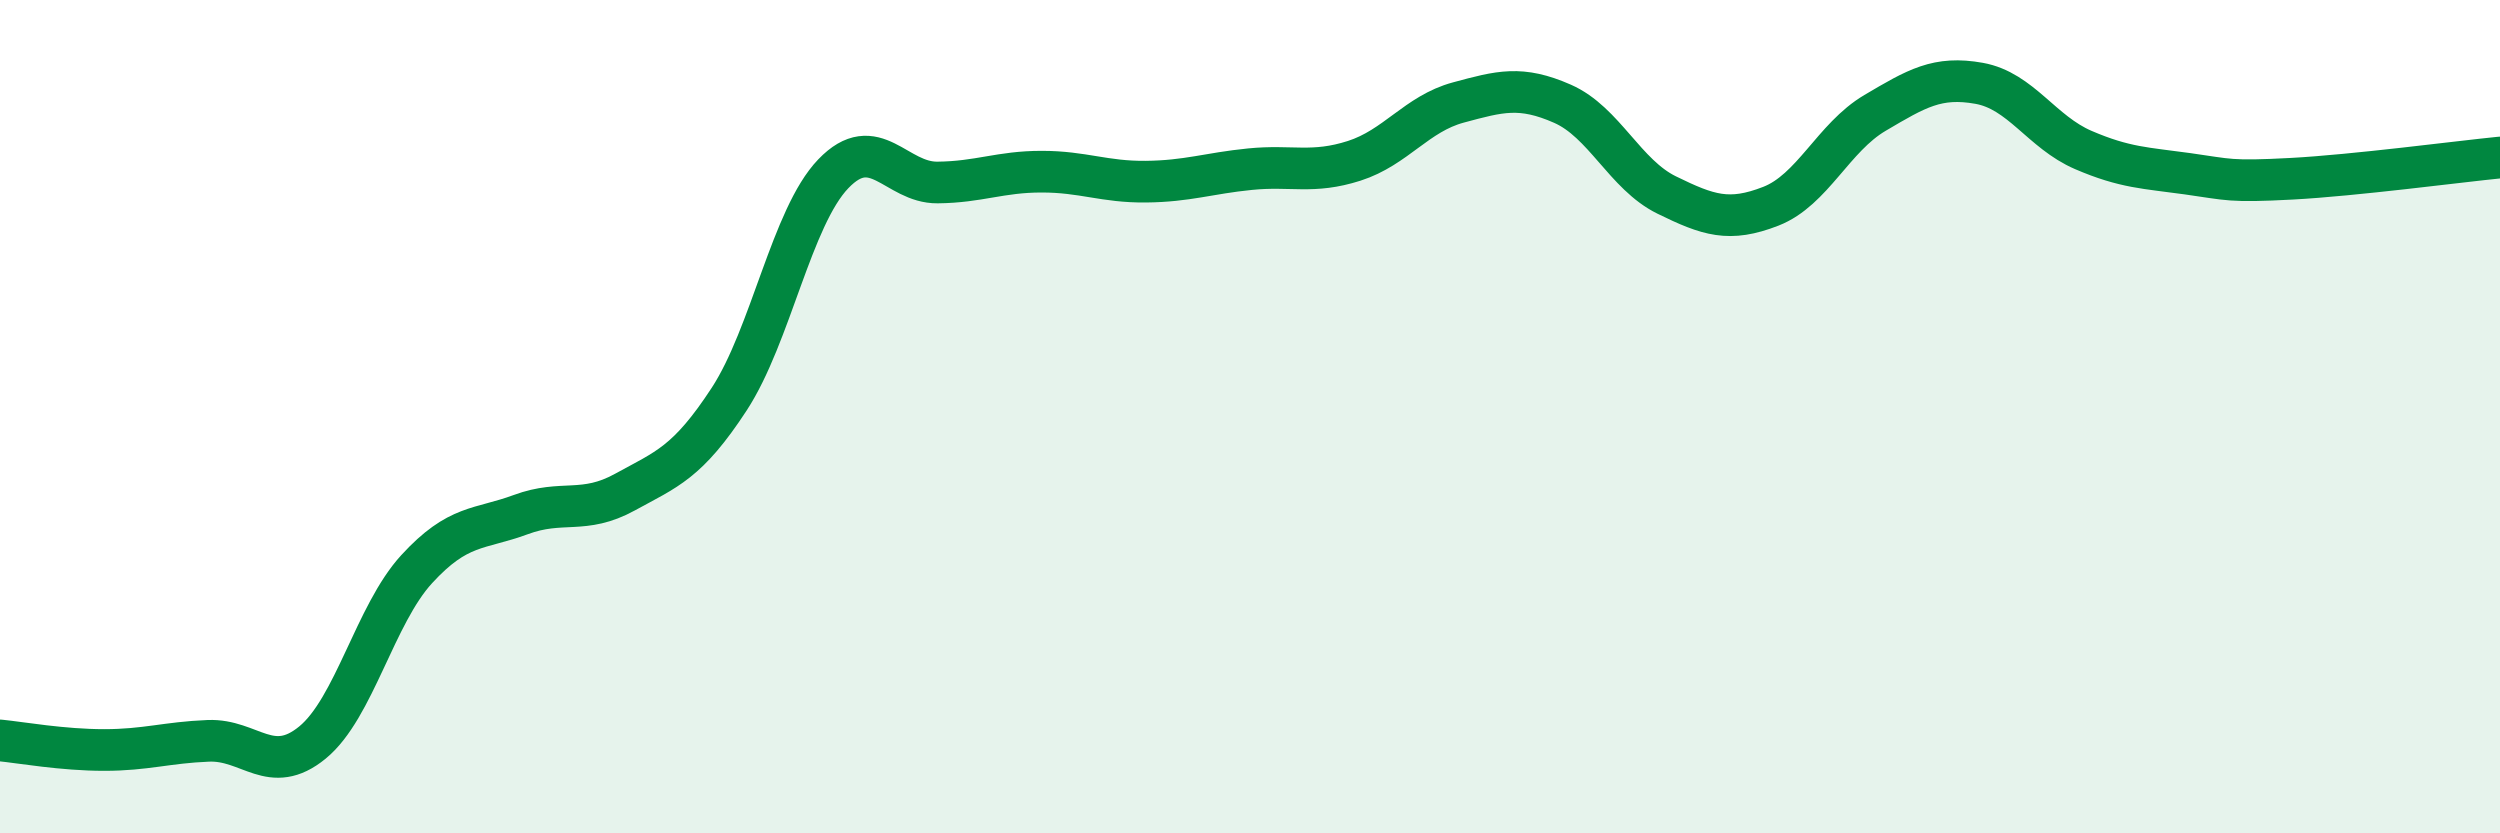
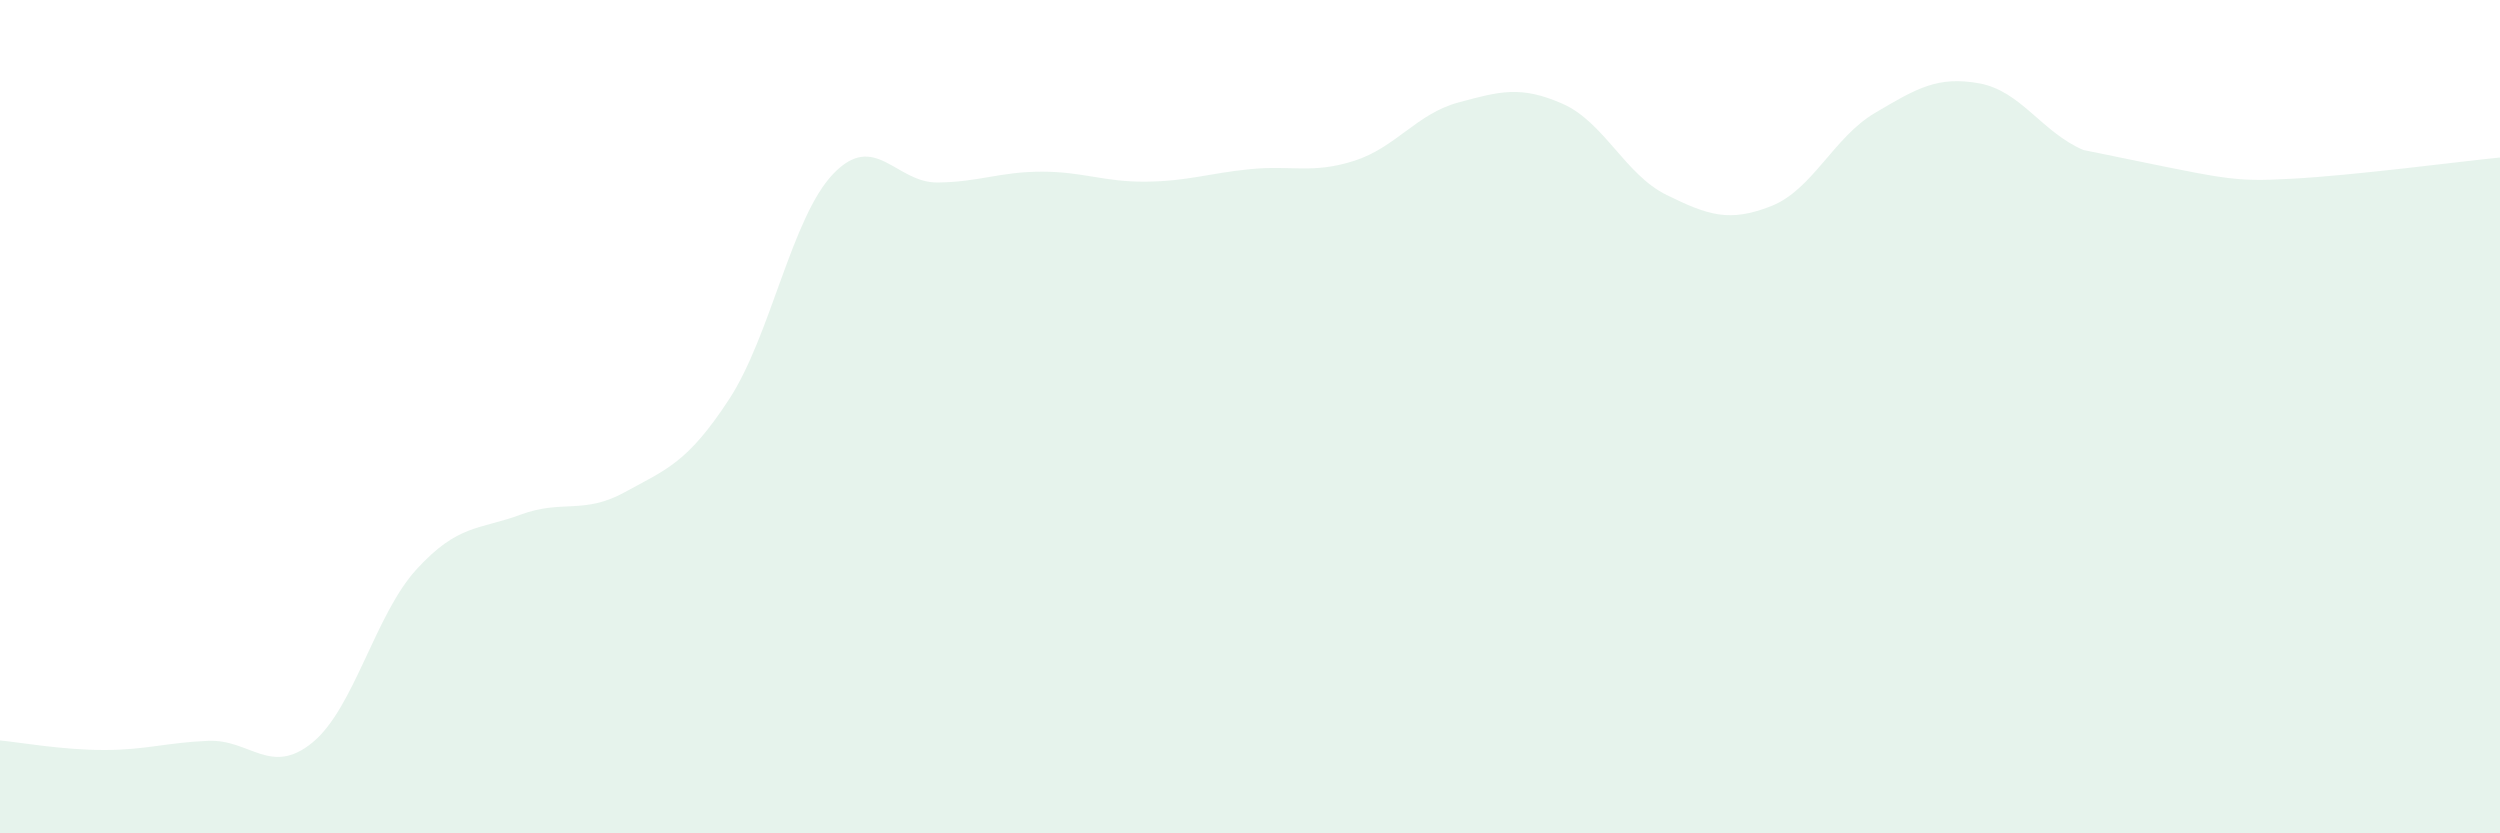
<svg xmlns="http://www.w3.org/2000/svg" width="60" height="20" viewBox="0 0 60 20">
-   <path d="M 0,17.77 C 0.5,17.82 1.5,18 2.5,18 C 3.5,18 4,17.82 5,17.78 C 6,17.74 6.5,18.64 7.5,17.82 C 8.5,17 9,14.75 10,13.66 C 11,12.57 11.5,12.72 12.5,12.35 C 13.5,11.98 14,12.36 15,11.81 C 16,11.26 16.5,11.11 17.5,9.58 C 18.5,8.05 19,5.21 20,4.17 C 21,3.13 21.5,4.39 22.5,4.38 C 23.5,4.37 24,4.12 25,4.12 C 26,4.12 26.5,4.37 27.5,4.36 C 28.5,4.35 29,4.16 30,4.06 C 31,3.96 31.5,4.18 32.5,3.86 C 33.5,3.54 34,2.73 35,2.46 C 36,2.19 36.5,2.05 37.5,2.49 C 38.5,2.93 39,4.19 40,4.68 C 41,5.17 41.5,5.34 42.5,4.95 C 43.5,4.56 44,3.3 45,2.71 C 46,2.12 46.5,1.82 47.5,2 C 48.5,2.18 49,3.17 50,3.6 C 51,4.03 51.5,4.03 52.5,4.17 C 53.5,4.31 53.5,4.37 55,4.29 C 56.5,4.21 59,3.88 60,3.78L60 20L0 20Z" fill="#008740" opacity="0.1" stroke-linecap="round" stroke-linejoin="round" />
-   <path d="M 0,17.77 C 0.5,17.82 1.5,18 2.5,18 C 3.5,18 4,17.82 5,17.78 C 6,17.74 6.5,18.64 7.5,17.82 C 8.5,17 9,14.75 10,13.66 C 11,12.57 11.5,12.72 12.5,12.35 C 13.5,11.98 14,12.36 15,11.81 C 16,11.26 16.5,11.11 17.5,9.58 C 18.5,8.05 19,5.21 20,4.17 C 21,3.13 21.5,4.39 22.5,4.38 C 23.5,4.37 24,4.12 25,4.12 C 26,4.12 26.5,4.37 27.5,4.36 C 28.5,4.35 29,4.16 30,4.06 C 31,3.96 31.5,4.18 32.5,3.86 C 33.5,3.54 34,2.73 35,2.46 C 36,2.19 36.5,2.05 37.5,2.49 C 38.5,2.93 39,4.19 40,4.68 C 41,5.17 41.5,5.34 42.5,4.95 C 43.5,4.56 44,3.3 45,2.71 C 46,2.12 46.5,1.82 47.5,2 C 48.5,2.18 49,3.17 50,3.6 C 51,4.03 51.5,4.03 52.5,4.17 C 53.5,4.31 53.5,4.37 55,4.29 C 56.5,4.21 59,3.88 60,3.78" stroke="#008740" stroke-width="1" fill="none" stroke-linecap="round" stroke-linejoin="round" />
+   <path d="M 0,17.77 C 0.5,17.82 1.5,18 2.5,18 C 3.5,18 4,17.82 5,17.78 C 6,17.74 6.5,18.64 7.5,17.82 C 8.5,17 9,14.75 10,13.66 C 11,12.57 11.5,12.72 12.5,12.35 C 13.5,11.98 14,12.36 15,11.81 C 16,11.26 16.5,11.11 17.5,9.58 C 18.5,8.05 19,5.21 20,4.17 C 21,3.13 21.5,4.39 22.5,4.38 C 23.5,4.37 24,4.12 25,4.12 C 26,4.12 26.5,4.37 27.5,4.36 C 28.5,4.35 29,4.16 30,4.06 C 31,3.96 31.5,4.18 32.5,3.86 C 33.5,3.54 34,2.73 35,2.46 C 36,2.19 36.5,2.05 37.5,2.49 C 38.5,2.93 39,4.19 40,4.68 C 41,5.17 41.5,5.34 42.5,4.95 C 43.5,4.56 44,3.3 45,2.71 C 46,2.12 46.5,1.82 47.5,2 C 48.5,2.18 49,3.17 50,3.6 C 53.5,4.31 53.5,4.37 55,4.29 C 56.5,4.21 59,3.88 60,3.78L60 20L0 20Z" fill="#008740" opacity="0.1" stroke-linecap="round" stroke-linejoin="round" />
</svg>